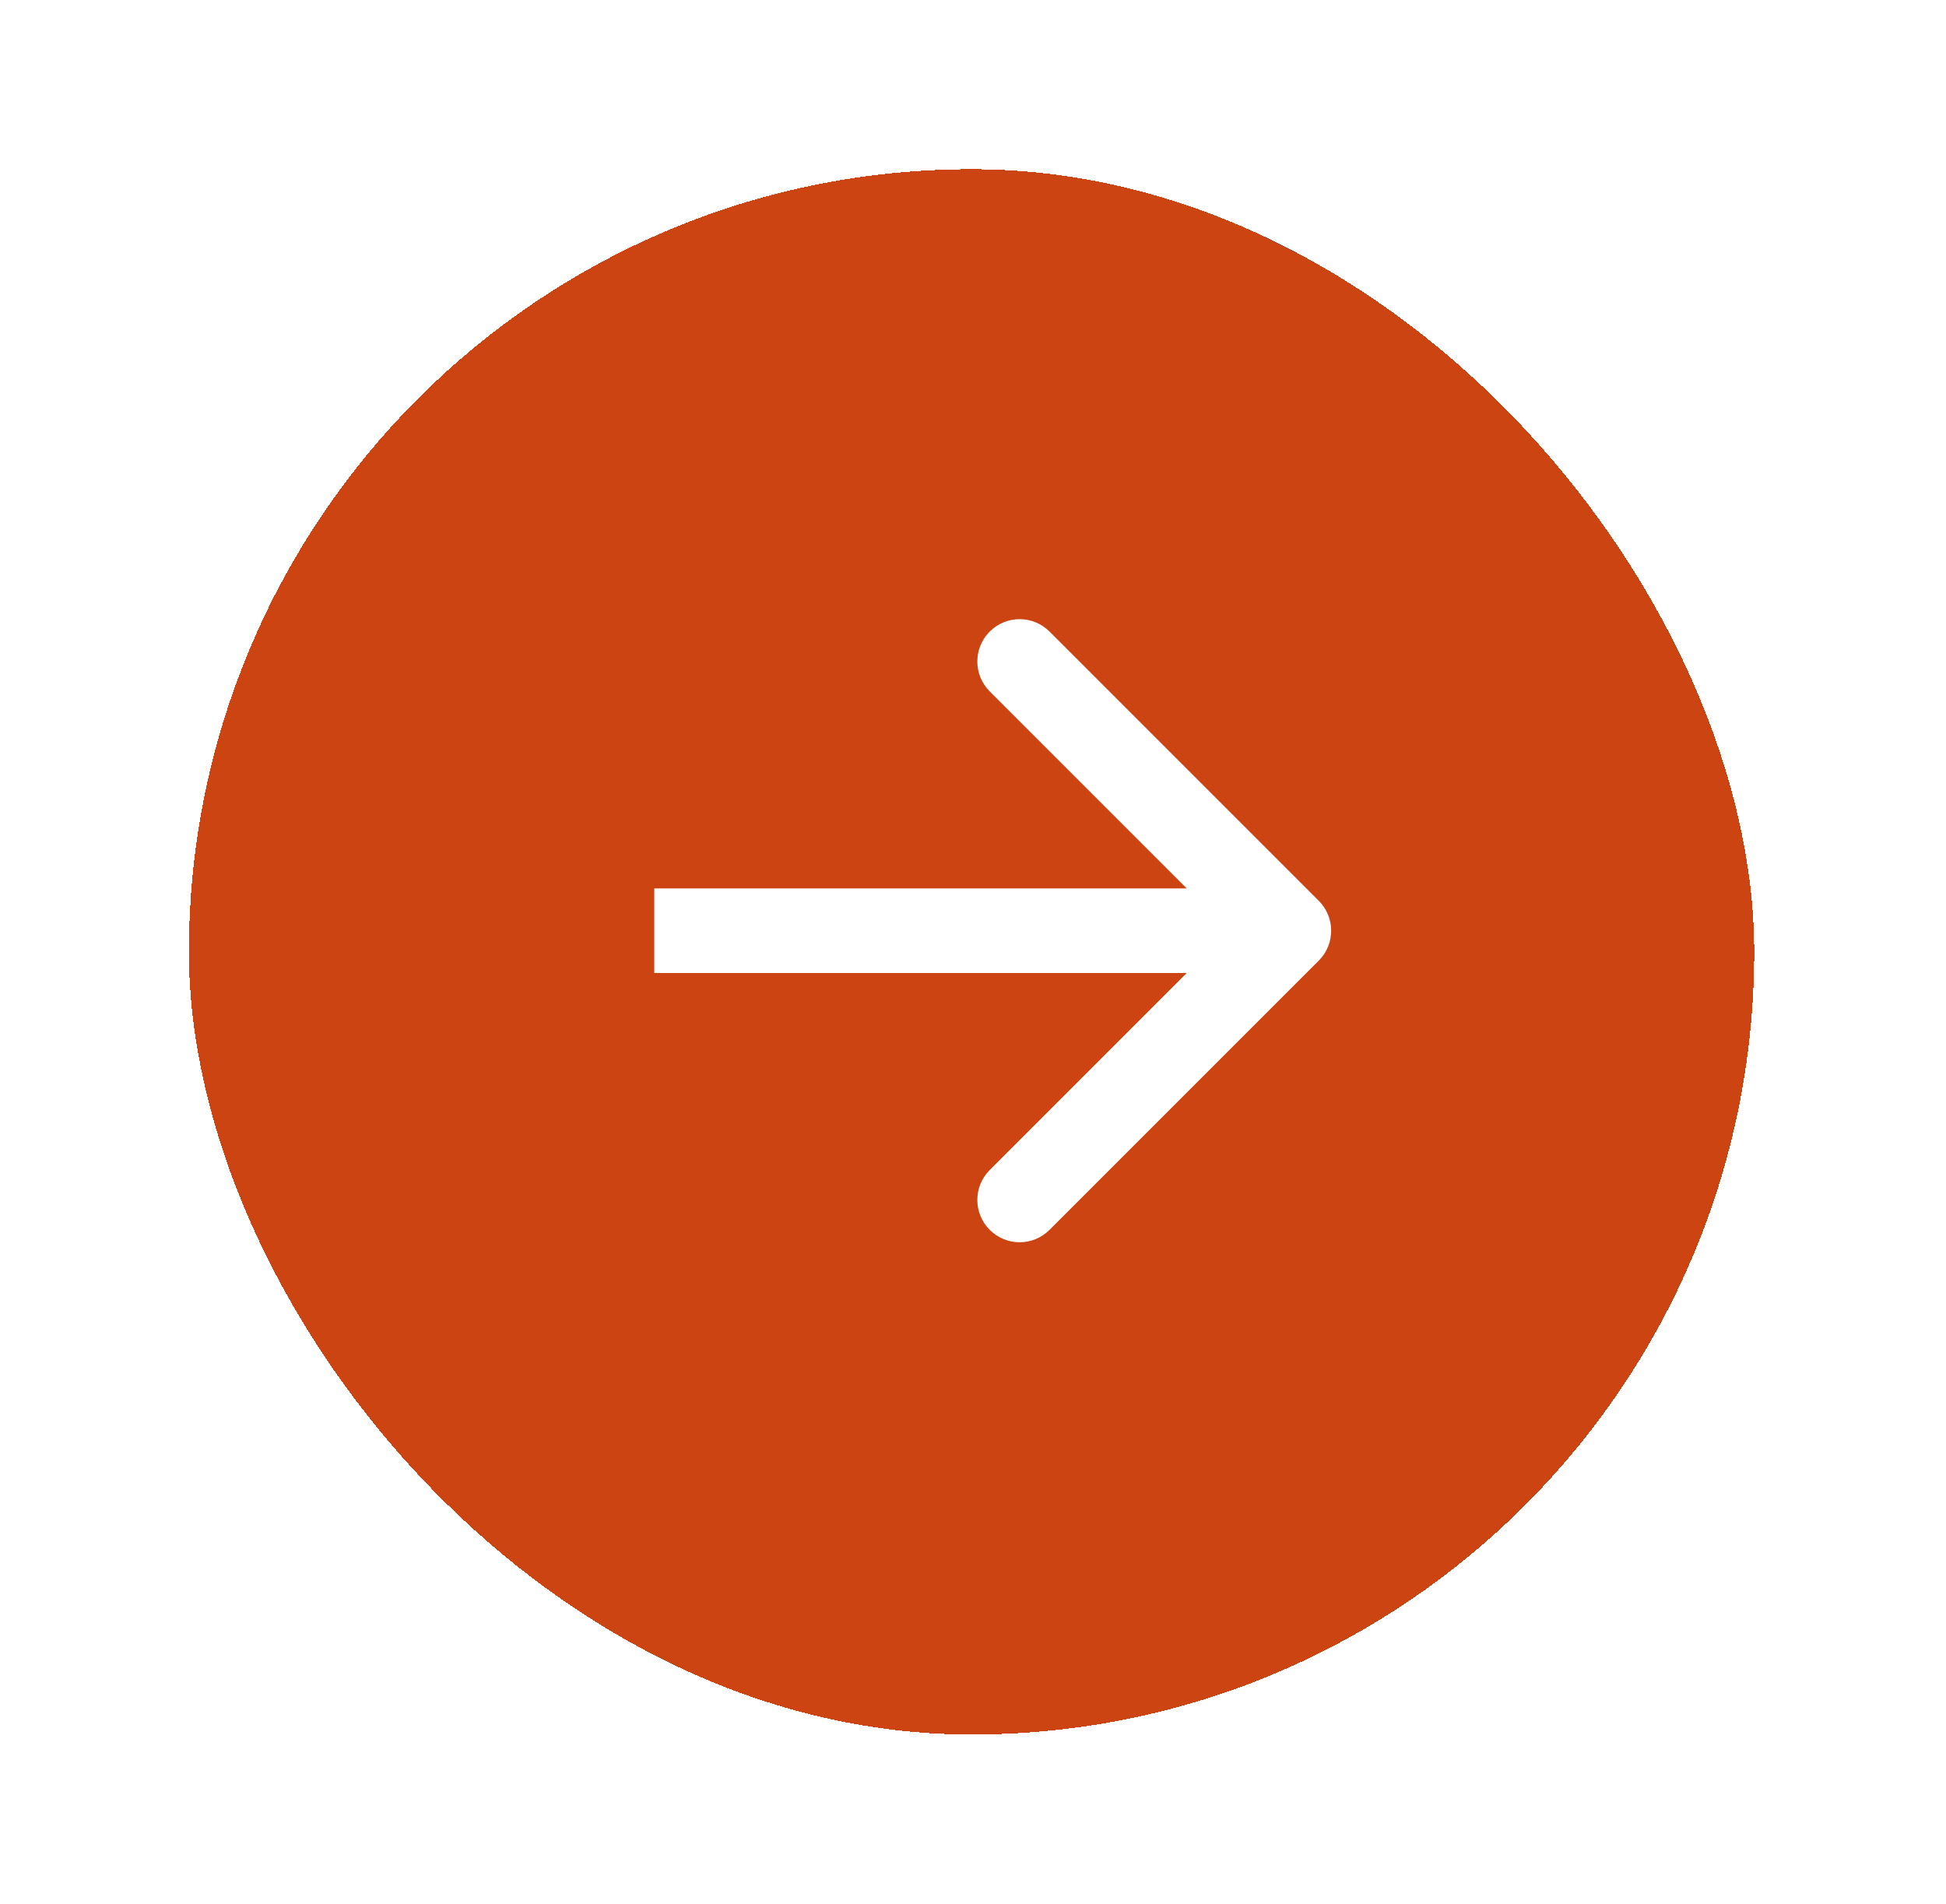
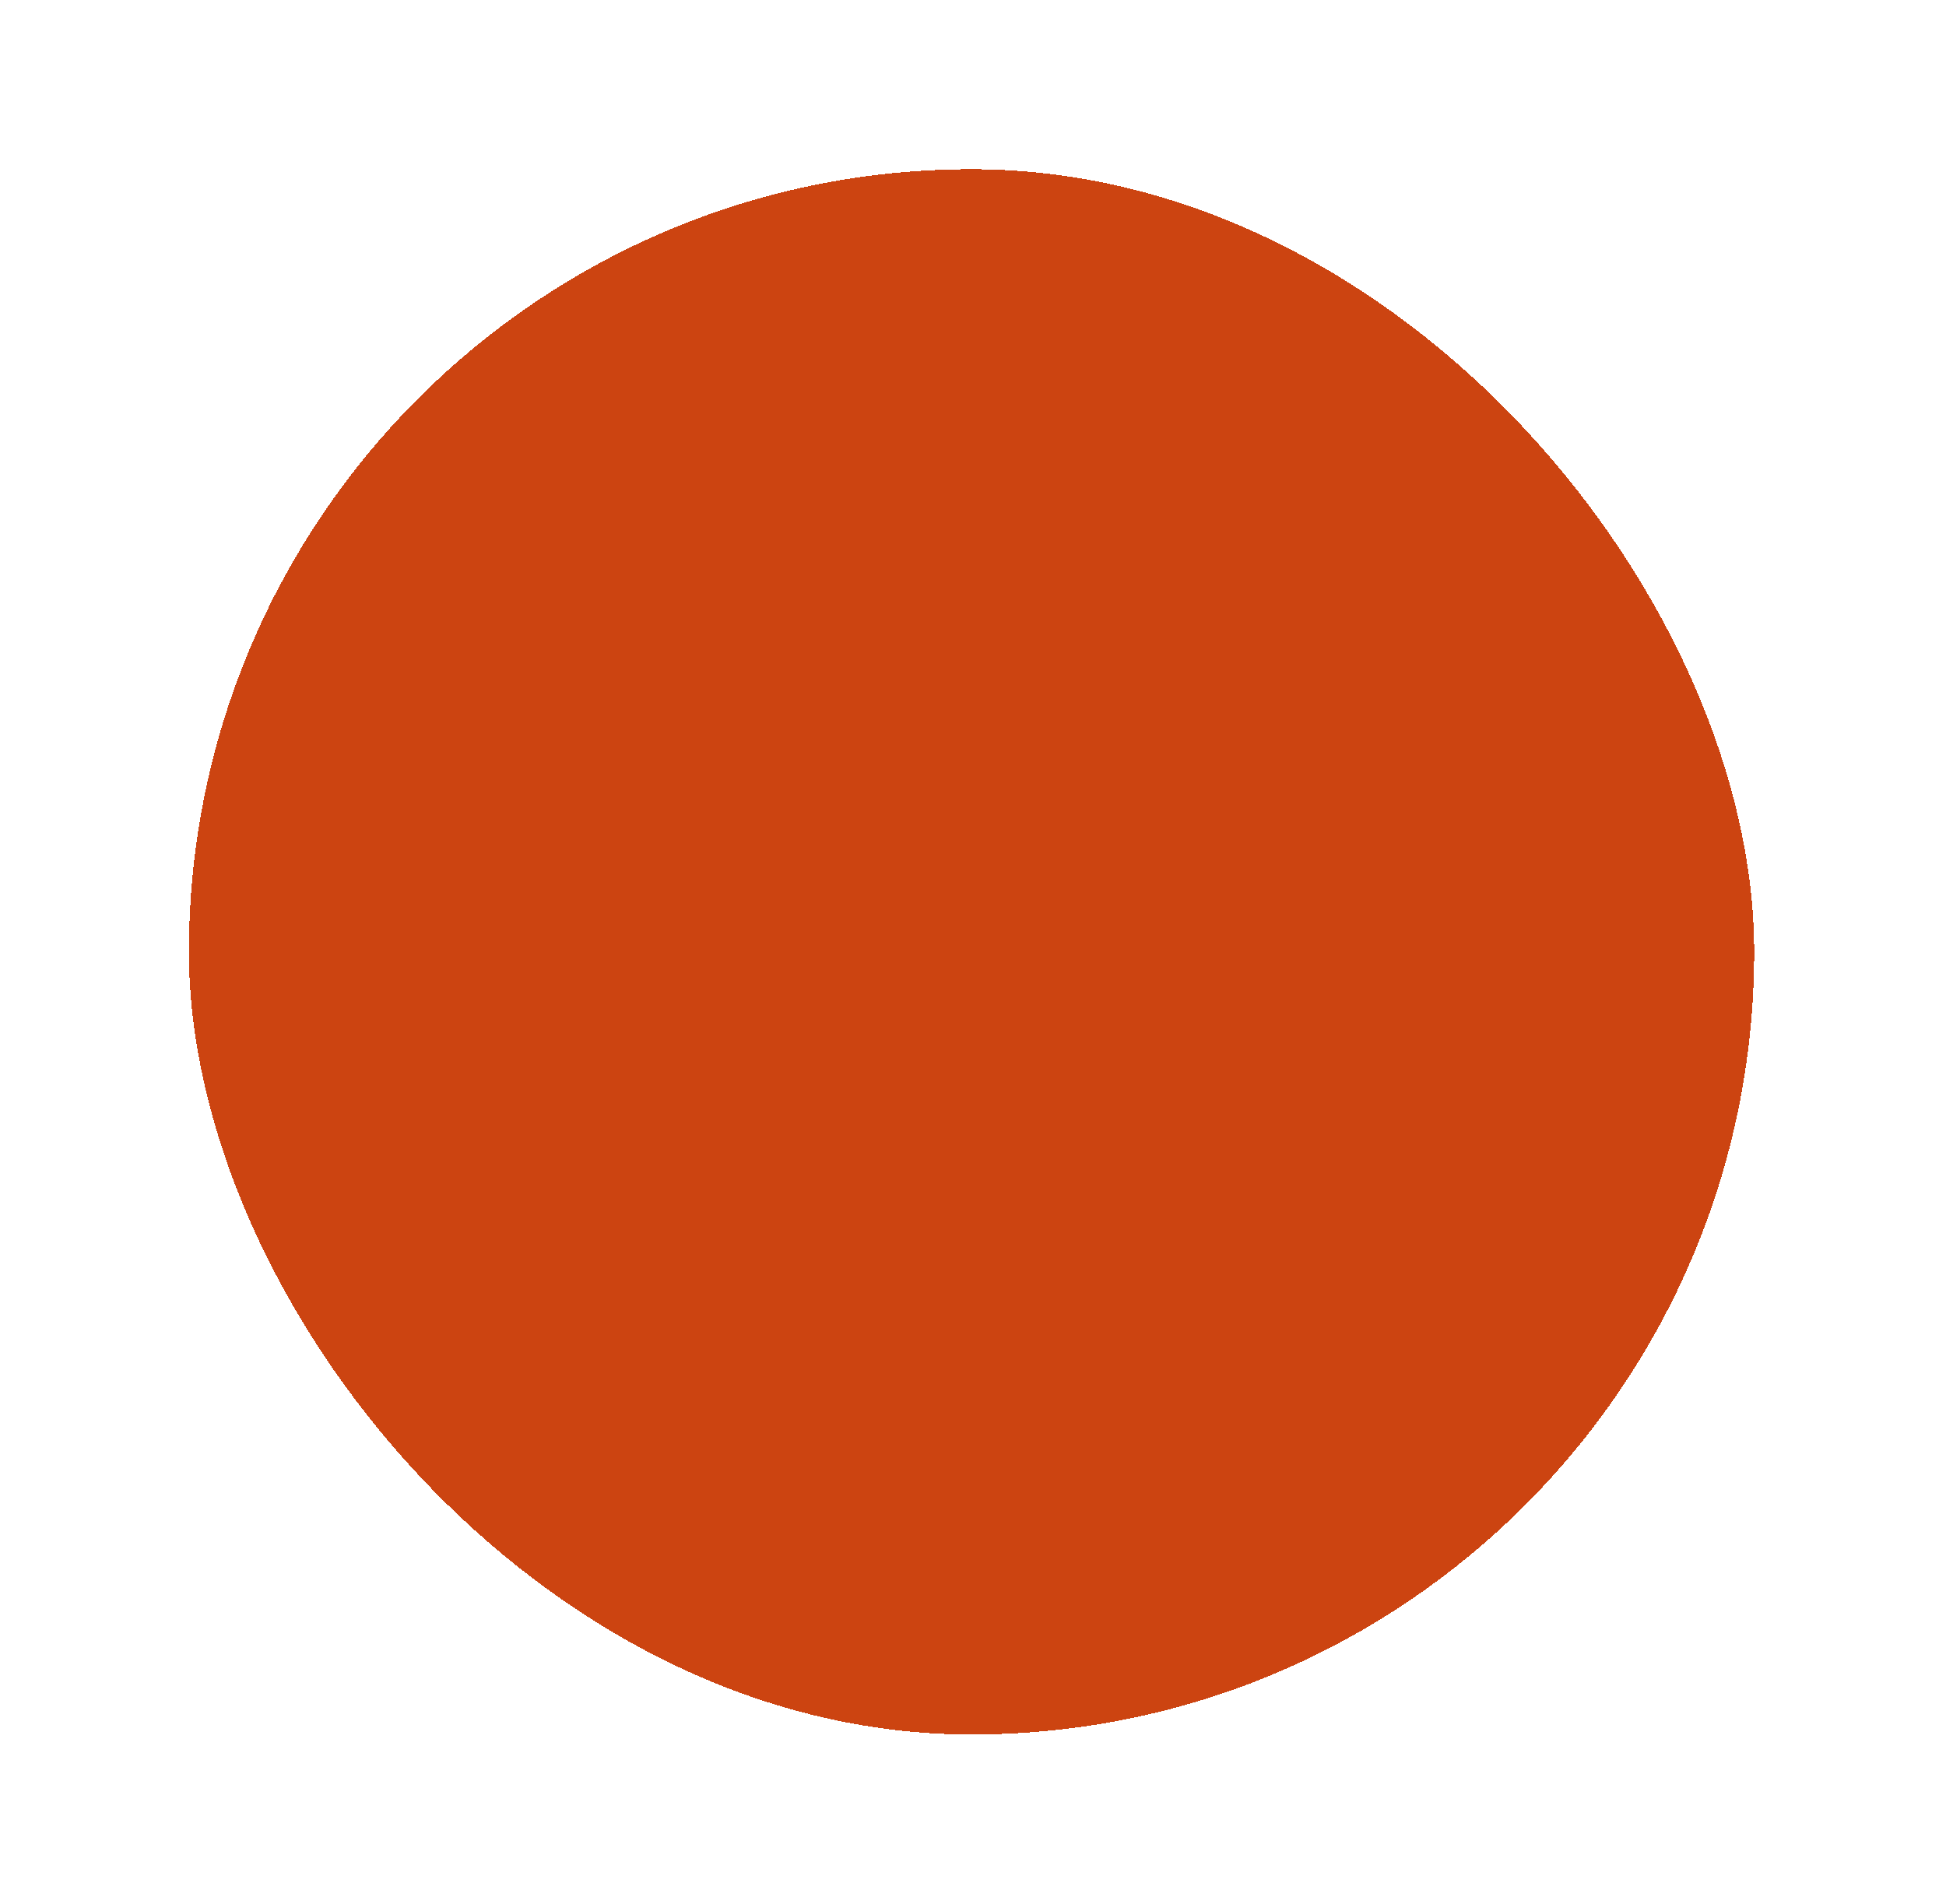
<svg xmlns="http://www.w3.org/2000/svg" width="46" height="45" viewBox="0 0 46 45" fill="none">
  <g filter="url(#filter0_d_433_864)">
    <rect x="4.466" width="37" height="37" rx="18.5" fill="#CC4411" shape-rendering="crispEdges" />
-     <path d="M31.173 18.707C31.564 18.317 31.564 17.683 31.173 17.293L24.809 10.929C24.419 10.538 23.786 10.538 23.395 10.929C23.005 11.319 23.005 11.953 23.395 12.343L29.052 18L23.395 23.657C23.005 24.047 23.005 24.68 23.395 25.071C23.786 25.462 24.419 25.462 24.809 25.071L31.173 18.707ZM15.466 18L15.466 19L30.466 19L30.466 18L30.466 17L15.466 17L15.466 18Z" fill="white" />
  </g>
  <defs>
    <filter id="filter0_d_433_864" x="0.466" y="0" width="45" height="45" filterUnits="userSpaceOnUse" color-interpolation-filters="sRGB">
      <feFlood flood-opacity="0" result="BackgroundImageFix" />
      <feColorMatrix in="SourceAlpha" type="matrix" values="0 0 0 0 0 0 0 0 0 0 0 0 0 0 0 0 0 0 127 0" result="hardAlpha" />
      <feOffset dy="4" />
      <feGaussianBlur stdDeviation="2" />
      <feComposite in2="hardAlpha" operator="out" />
      <feColorMatrix type="matrix" values="0 0 0 0 0 0 0 0 0 0 0 0 0 0 0 0 0 0 0.25 0" />
      <feBlend mode="normal" in2="BackgroundImageFix" result="effect1_dropShadow_433_864" />
      <feBlend mode="normal" in="SourceGraphic" in2="effect1_dropShadow_433_864" result="shape" />
    </filter>
  </defs>
</svg>